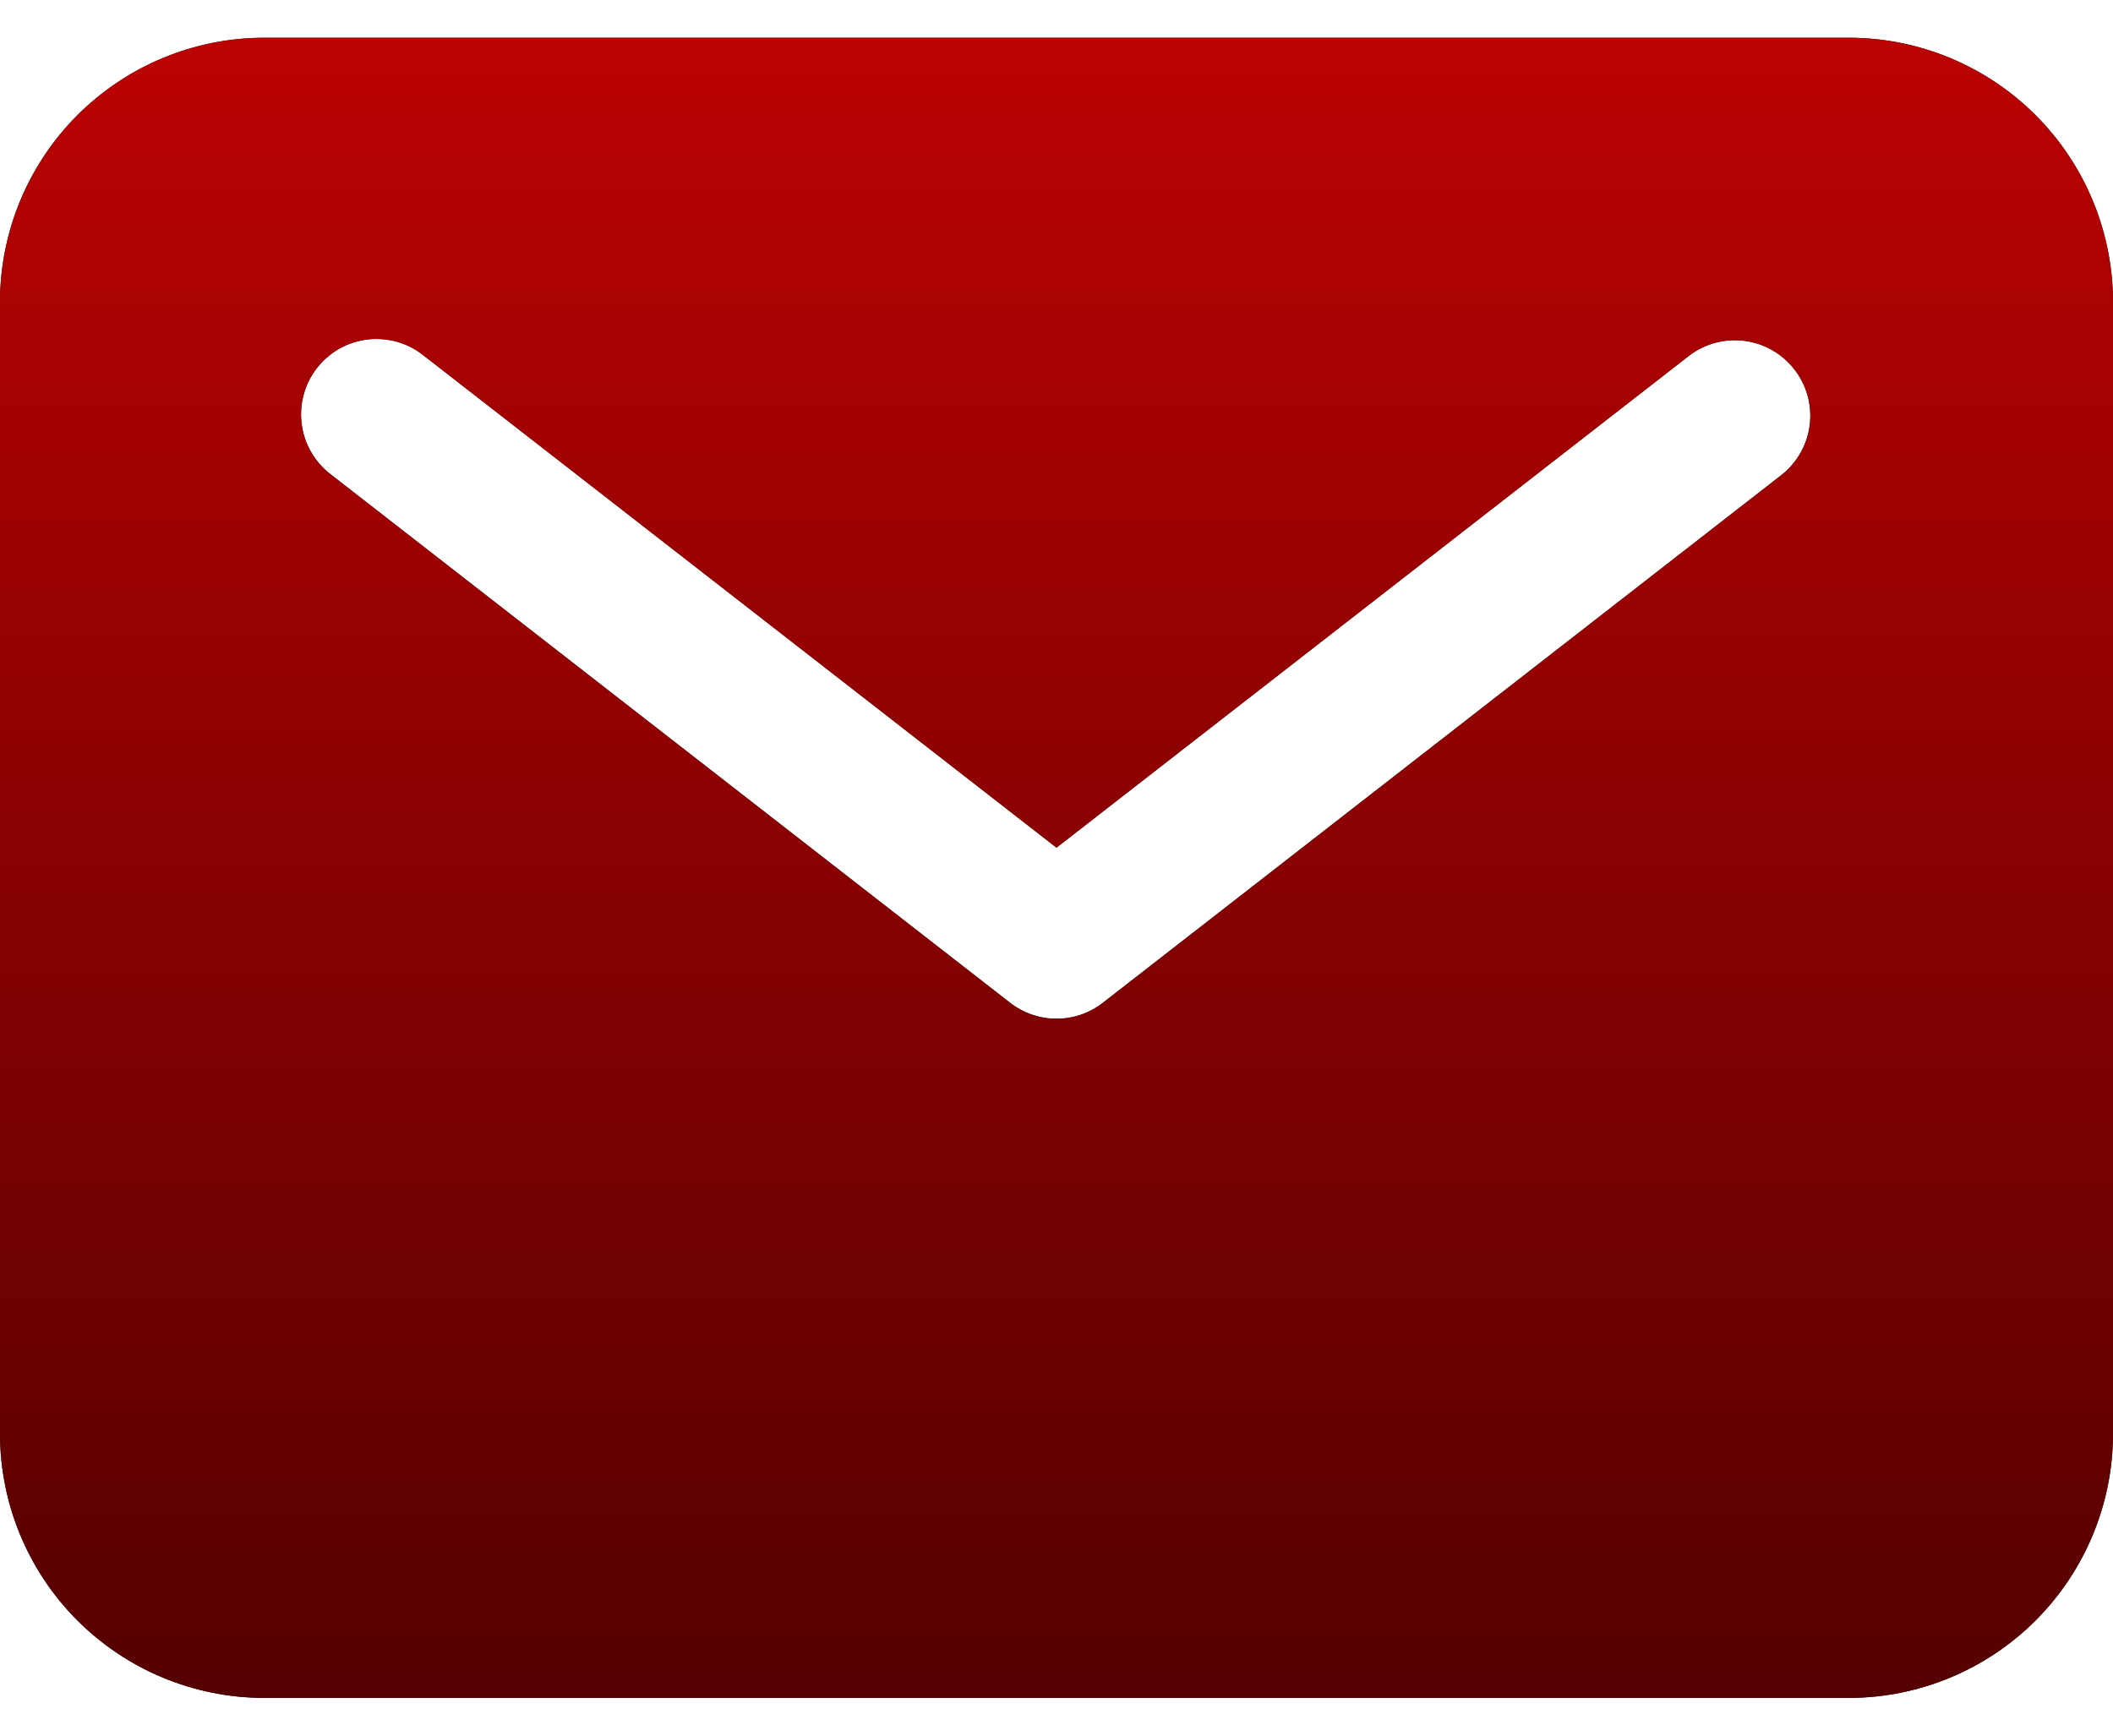
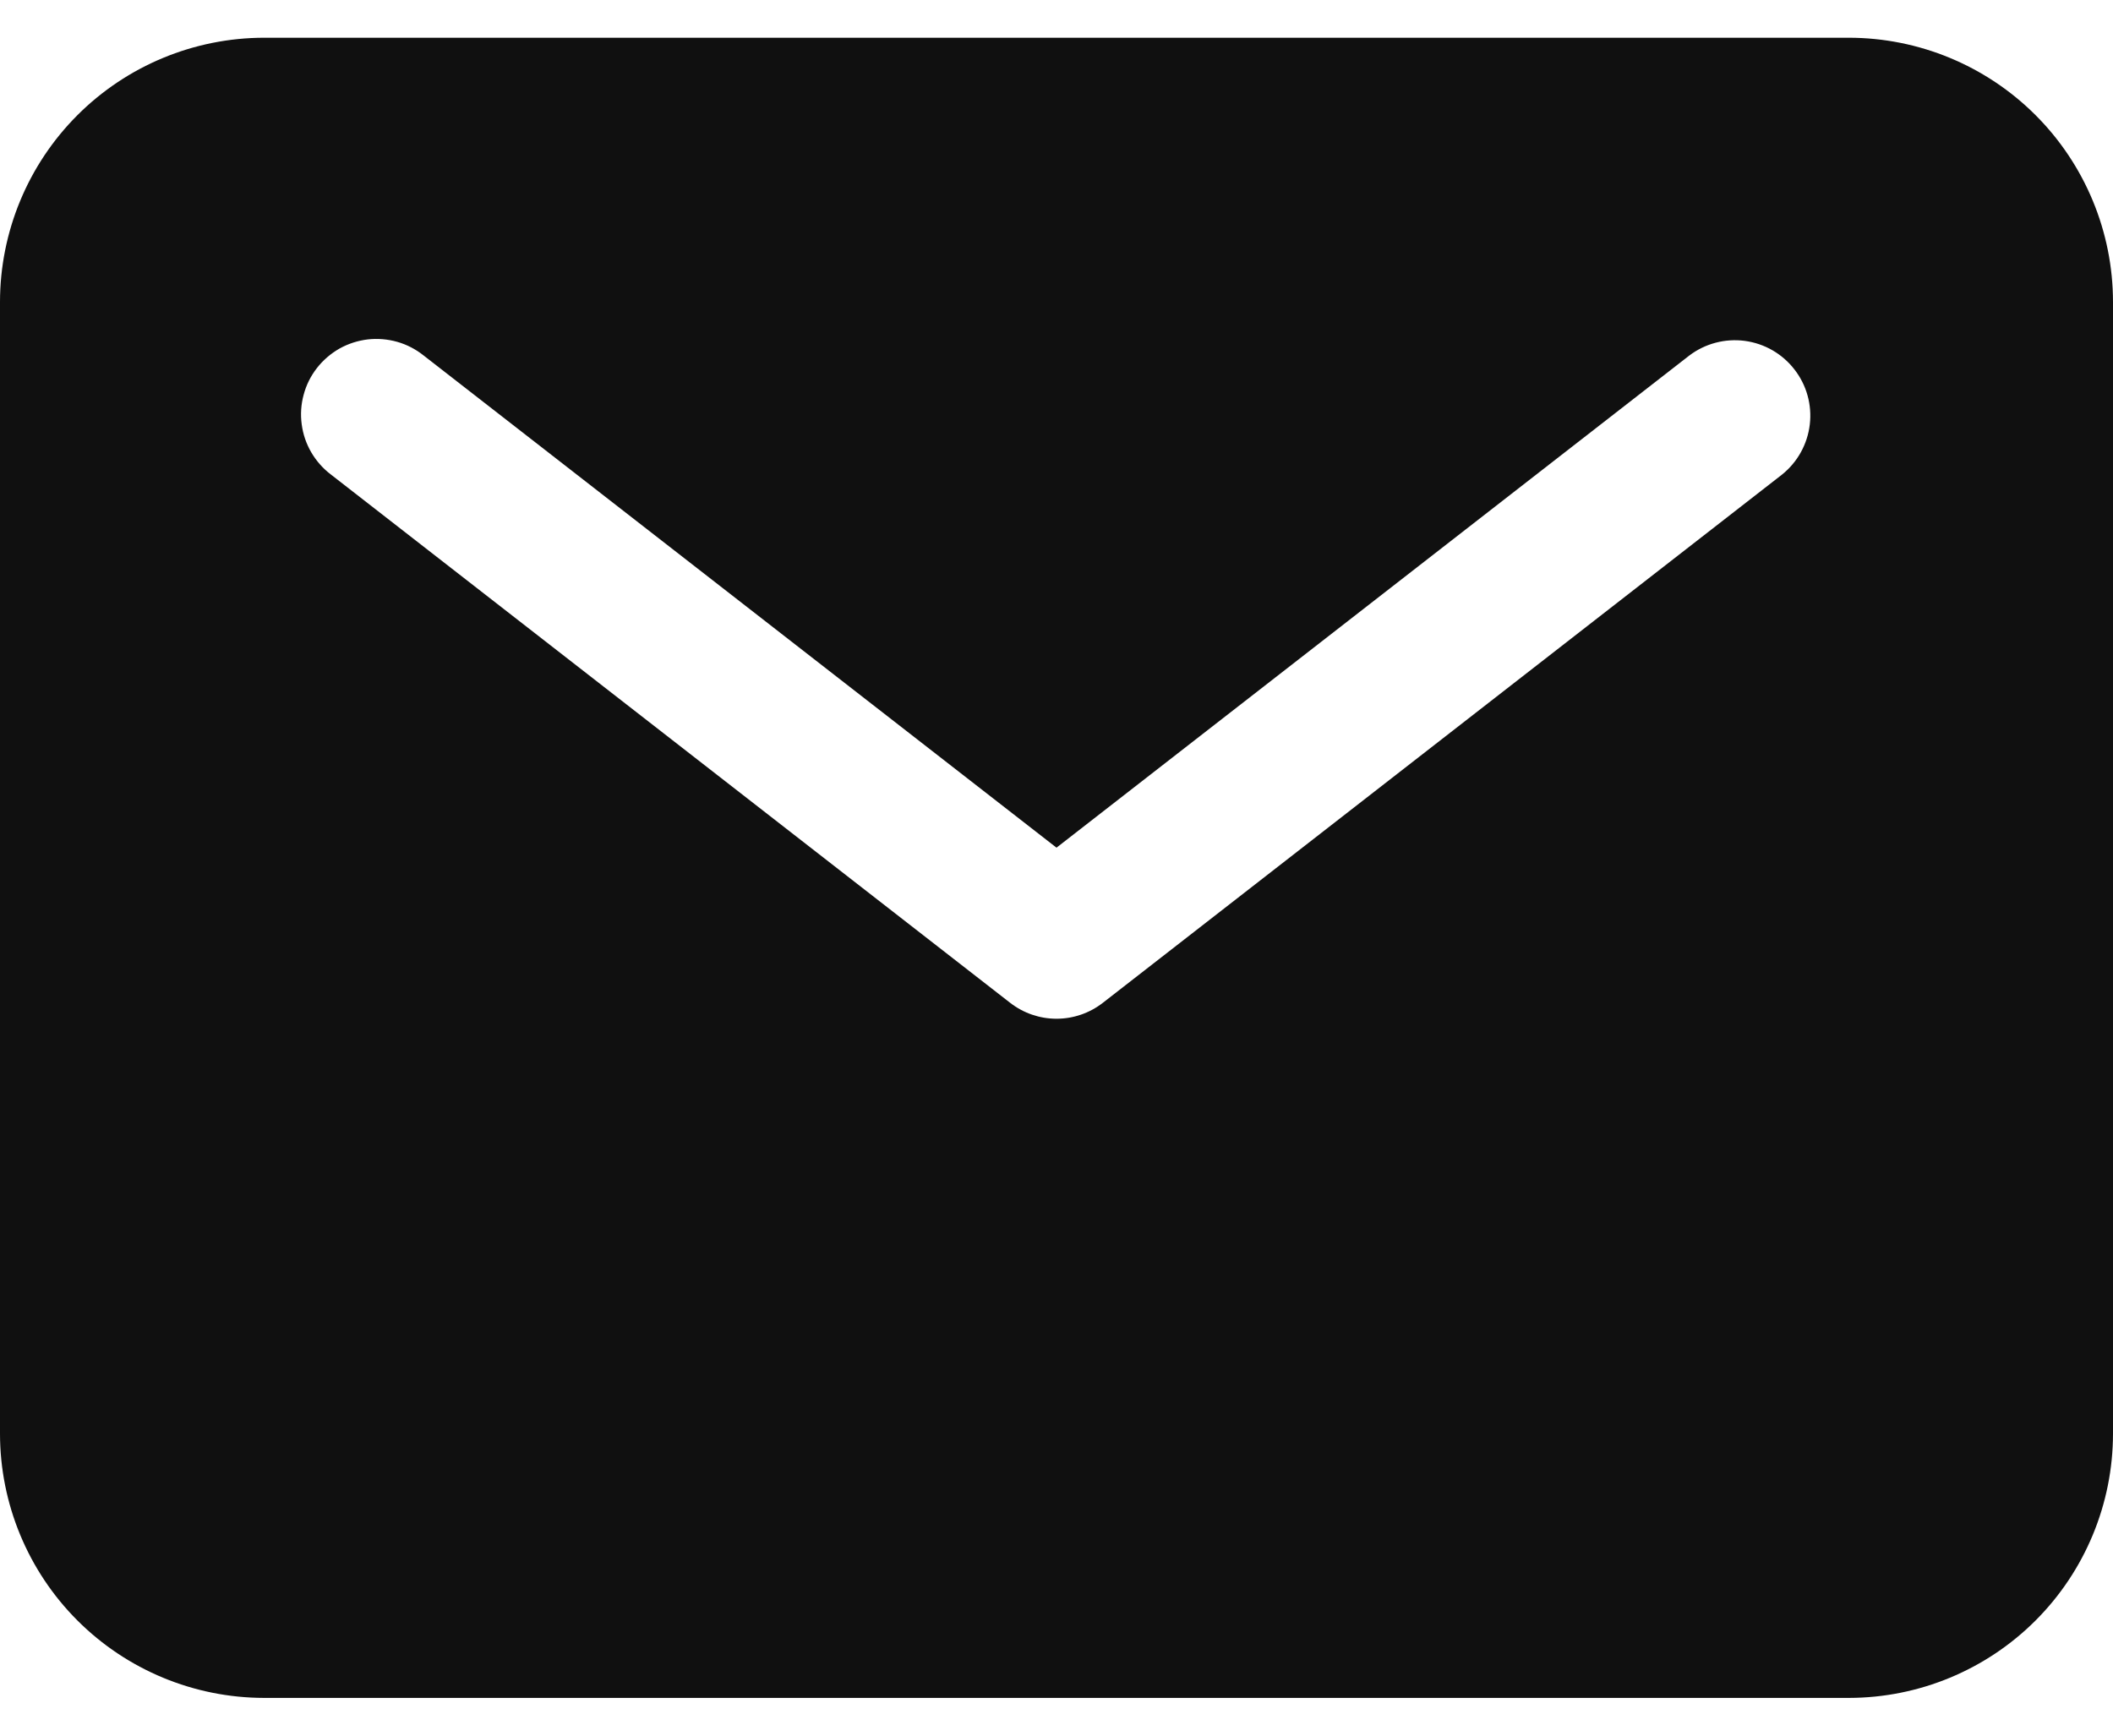
<svg xmlns="http://www.w3.org/2000/svg" width="28" height="23" viewBox="0 0 28 23" fill="none">
  <path d="M24.5 0.5H3.5C2.572 0.501 1.682 0.87 1.026 1.526C0.37 2.182 0.001 3.072 0 4V19C0.001 19.928 0.37 20.818 1.026 21.474C1.682 22.13 2.572 22.499 3.5 22.5H24.5C25.428 22.499 26.318 22.13 26.974 21.474C27.63 20.818 27.999 19.928 28 19V4C27.999 3.072 27.63 2.182 26.974 1.526C26.318 0.87 25.428 0.501 24.5 0.5ZM23.614 6.289L14.614 13.289C14.438 13.426 14.222 13.5 14 13.5C13.778 13.5 13.562 13.426 13.386 13.289L4.386 6.289C4.281 6.21 4.192 6.109 4.125 5.995C4.058 5.88 4.015 5.754 3.998 5.623C3.98 5.491 3.989 5.358 4.024 5.23C4.058 5.102 4.118 4.982 4.199 4.878C4.281 4.773 4.382 4.686 4.497 4.62C4.613 4.555 4.74 4.514 4.872 4.498C5.003 4.483 5.137 4.494 5.264 4.53C5.391 4.566 5.51 4.628 5.614 4.711L14 11.233L22.386 4.711C22.596 4.552 22.86 4.483 23.12 4.517C23.381 4.552 23.617 4.687 23.778 4.895C23.94 5.102 24.013 5.365 23.982 5.626C23.951 5.887 23.819 6.125 23.614 6.289Z" fill="#101010" />
-   <path d="M24.5 0.5H3.5C2.572 0.501 1.682 0.87 1.026 1.526C0.37 2.182 0.001 3.072 0 4V19C0.001 19.928 0.37 20.818 1.026 21.474C1.682 22.13 2.572 22.499 3.5 22.5H24.5C25.428 22.499 26.318 22.13 26.974 21.474C27.63 20.818 27.999 19.928 28 19V4C27.999 3.072 27.63 2.182 26.974 1.526C26.318 0.87 25.428 0.501 24.5 0.5ZM23.614 6.289L14.614 13.289C14.438 13.426 14.222 13.5 14 13.5C13.778 13.5 13.562 13.426 13.386 13.289L4.386 6.289C4.281 6.21 4.192 6.109 4.125 5.995C4.058 5.88 4.015 5.754 3.998 5.623C3.98 5.491 3.989 5.358 4.024 5.23C4.058 5.102 4.118 4.982 4.199 4.878C4.281 4.773 4.382 4.686 4.497 4.62C4.613 4.555 4.74 4.514 4.872 4.498C5.003 4.483 5.137 4.494 5.264 4.53C5.391 4.566 5.51 4.628 5.614 4.711L14 11.233L22.386 4.711C22.596 4.552 22.86 4.483 23.12 4.517C23.381 4.552 23.617 4.687 23.778 4.895C23.94 5.102 24.013 5.365 23.982 5.626C23.951 5.887 23.819 6.125 23.614 6.289Z" fill="url(#paint0_linear_205_2120)" />
  <defs>
    <linearGradient id="paint0_linear_205_2120" x1="14" y1="0.5" x2="14" y2="22.5" gradientUnits="userSpaceOnUse">
      <stop stop-color="#BB0202" />
      <stop offset="1" stop-color="#550101" />
    </linearGradient>
  </defs>
</svg>